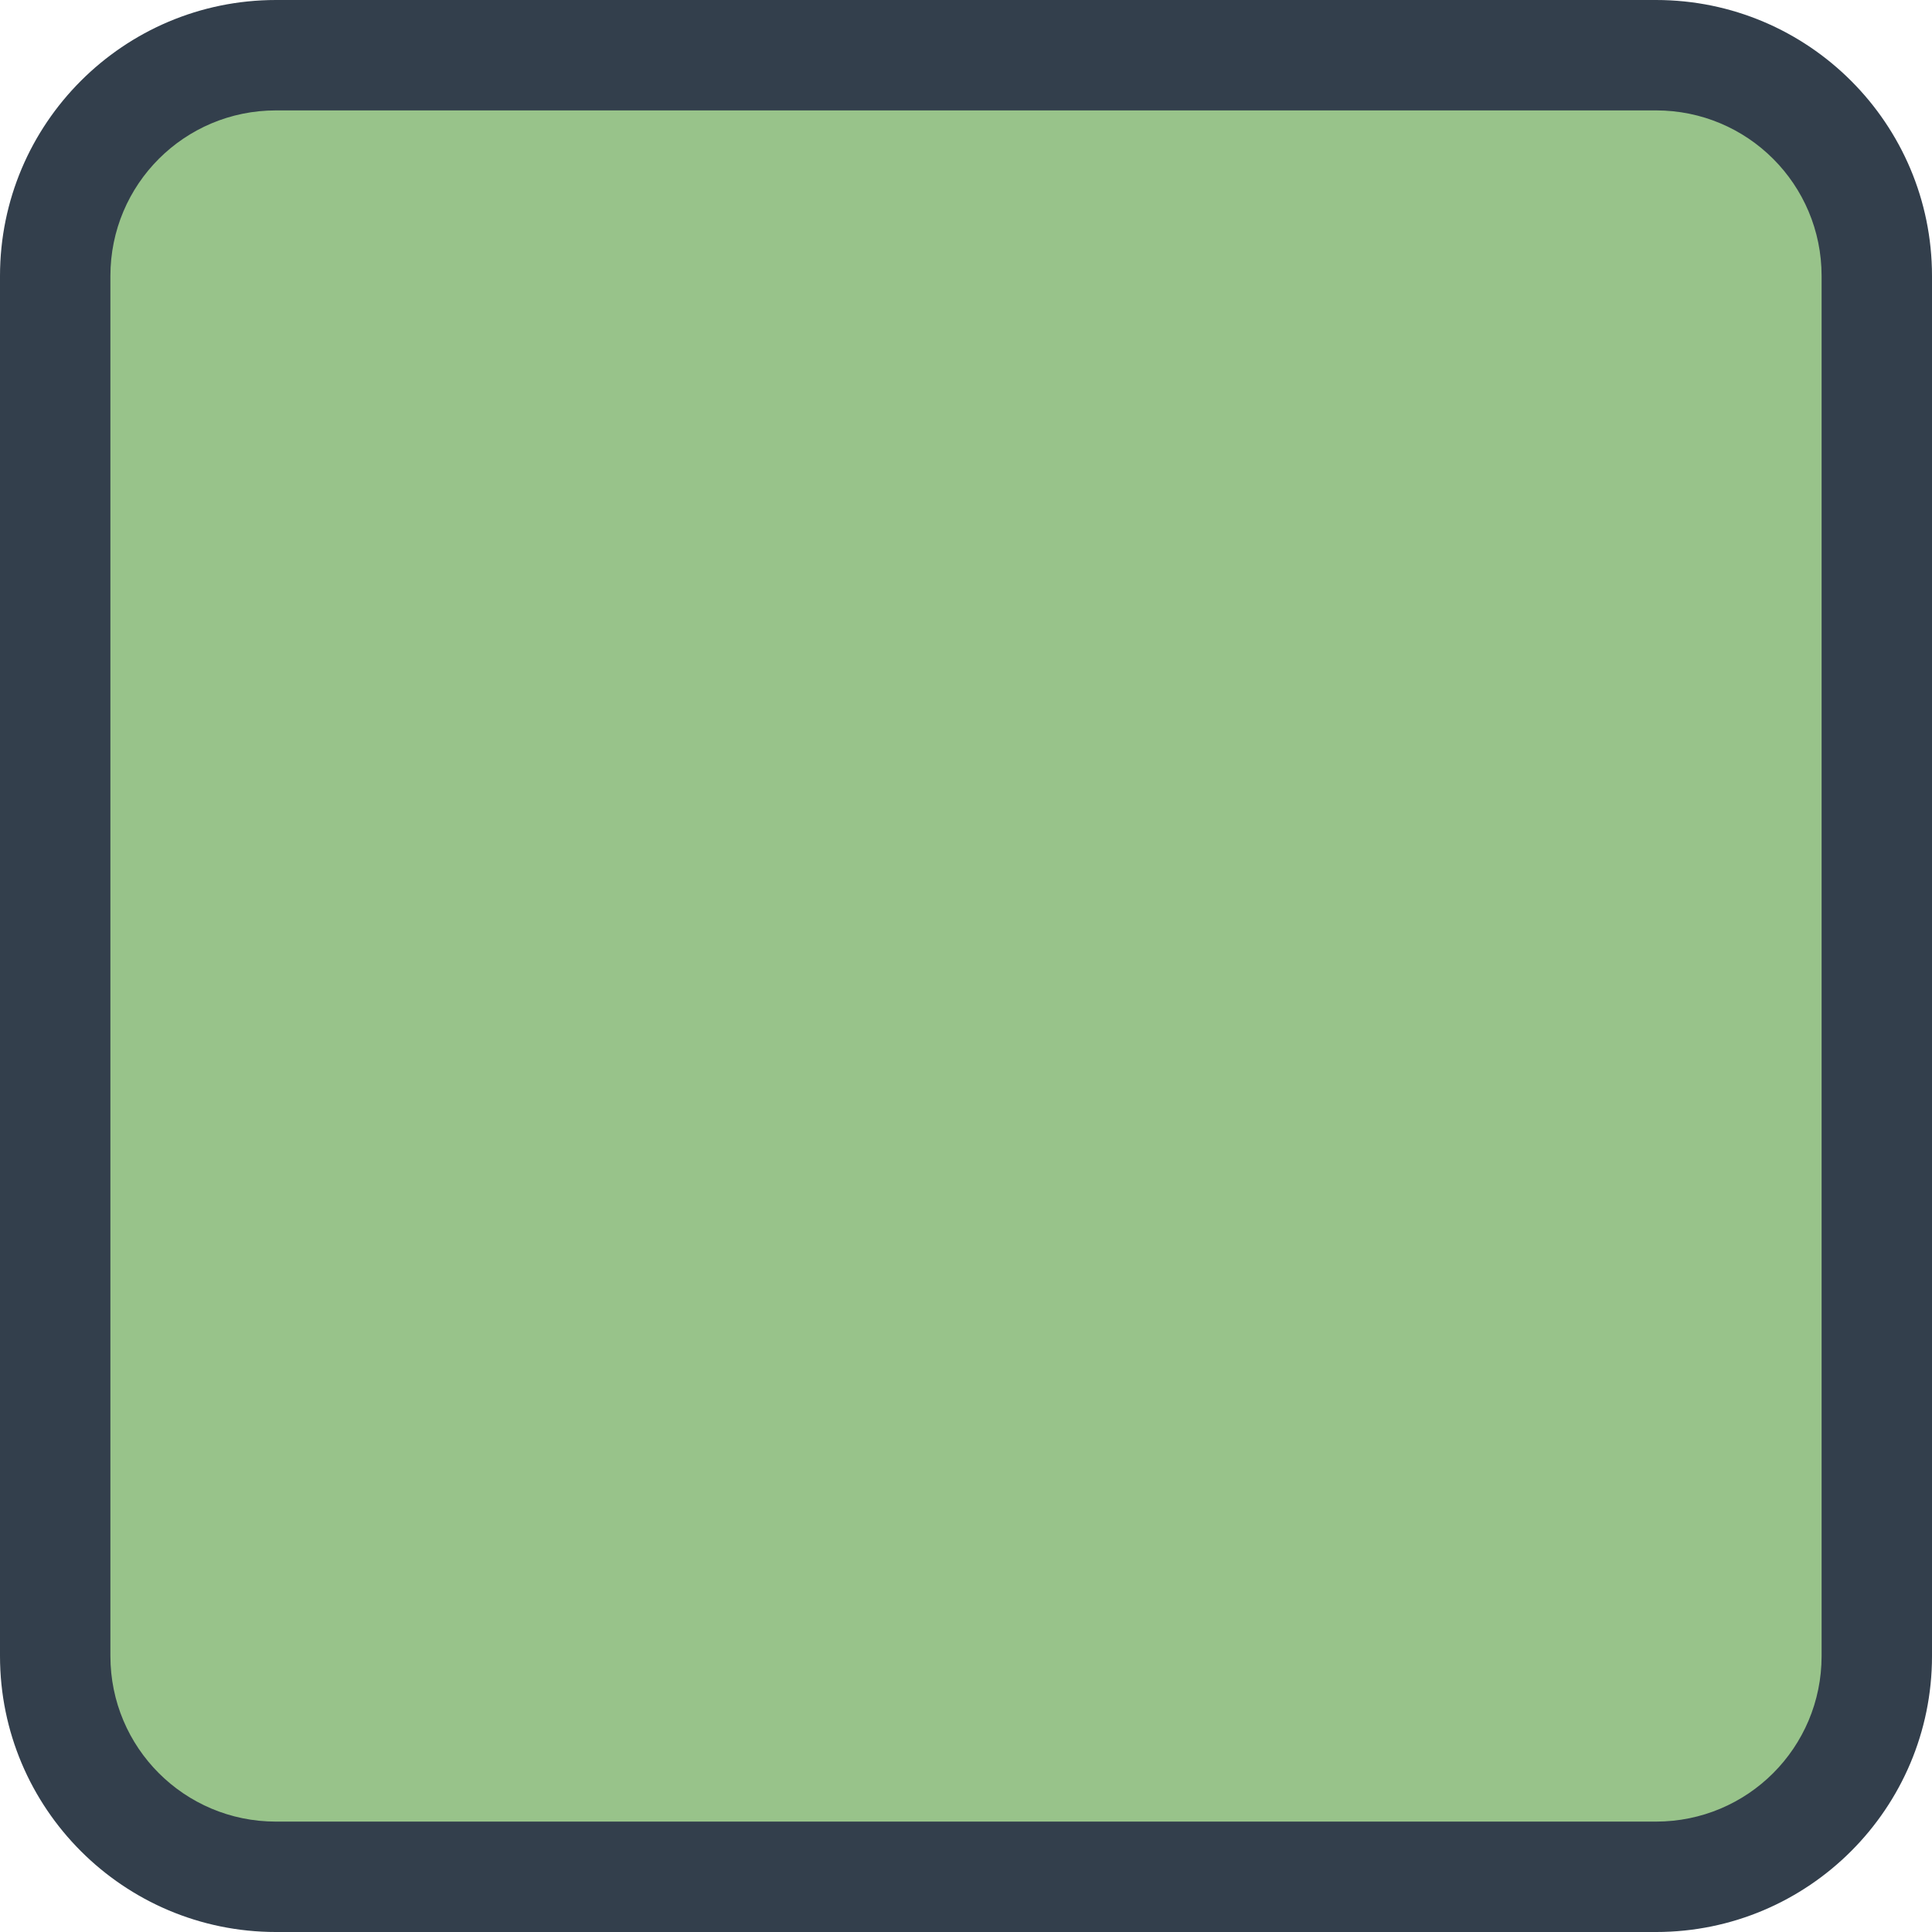
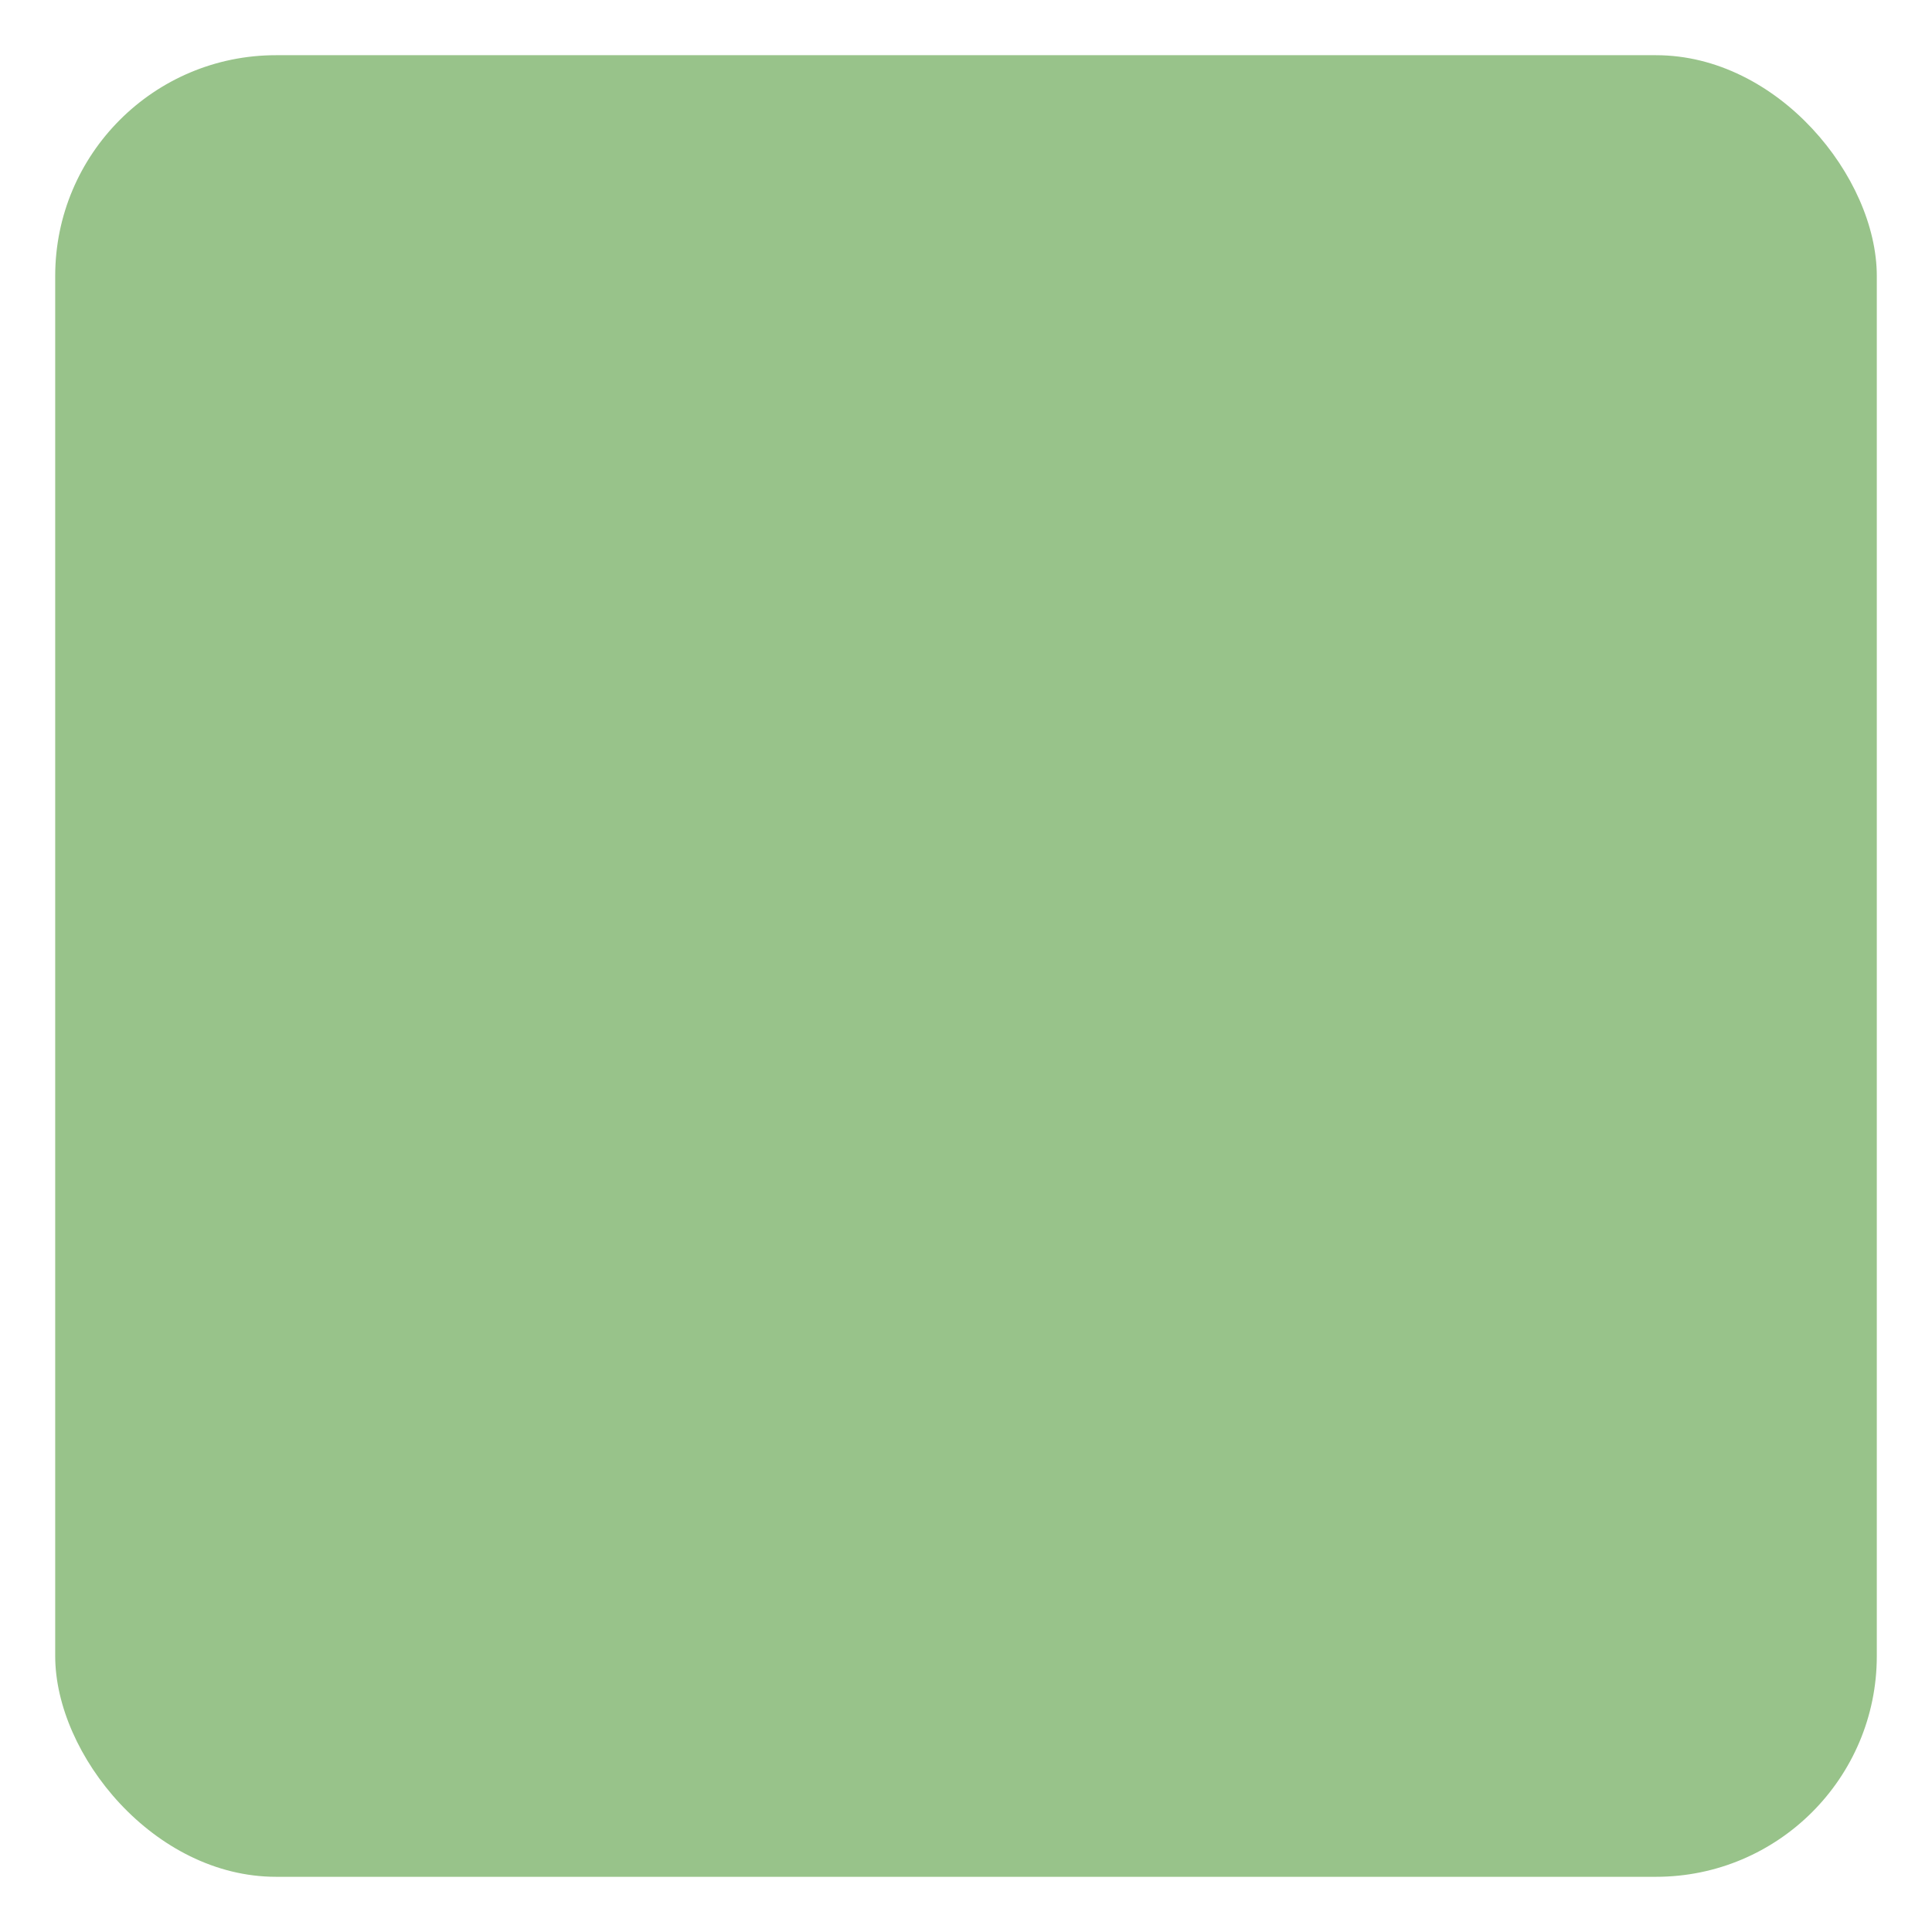
<svg xmlns="http://www.w3.org/2000/svg" id="Ebene_1" data-name="Ebene 1" viewBox="0 0 35 35">
  <defs>
    <style>
      .cls-1 {
        fill: #333f4c;
      }

      .cls-2 {
        fill: #98c38a;
      }
    </style>
  </defs>
  <rect class="cls-2" x="1" y="1" width="33" height="33" rx="4" ry="4" />
-   <path class="cls-1" d="m30,2c1.66,0,3,1.34,3,3v25c0,1.66-1.34,3-3,3H5c-1.66,0-3-1.34-3-3V5c0-1.66,1.34-3,3-3h25m0-2H5C2.24,0,0,2.24,0,5v25c0,2.76,2.24,5,5,5h25c2.76,0,5-2.24,5-5V5c0-2.76-2.24-5-5-5Z" />
</svg>